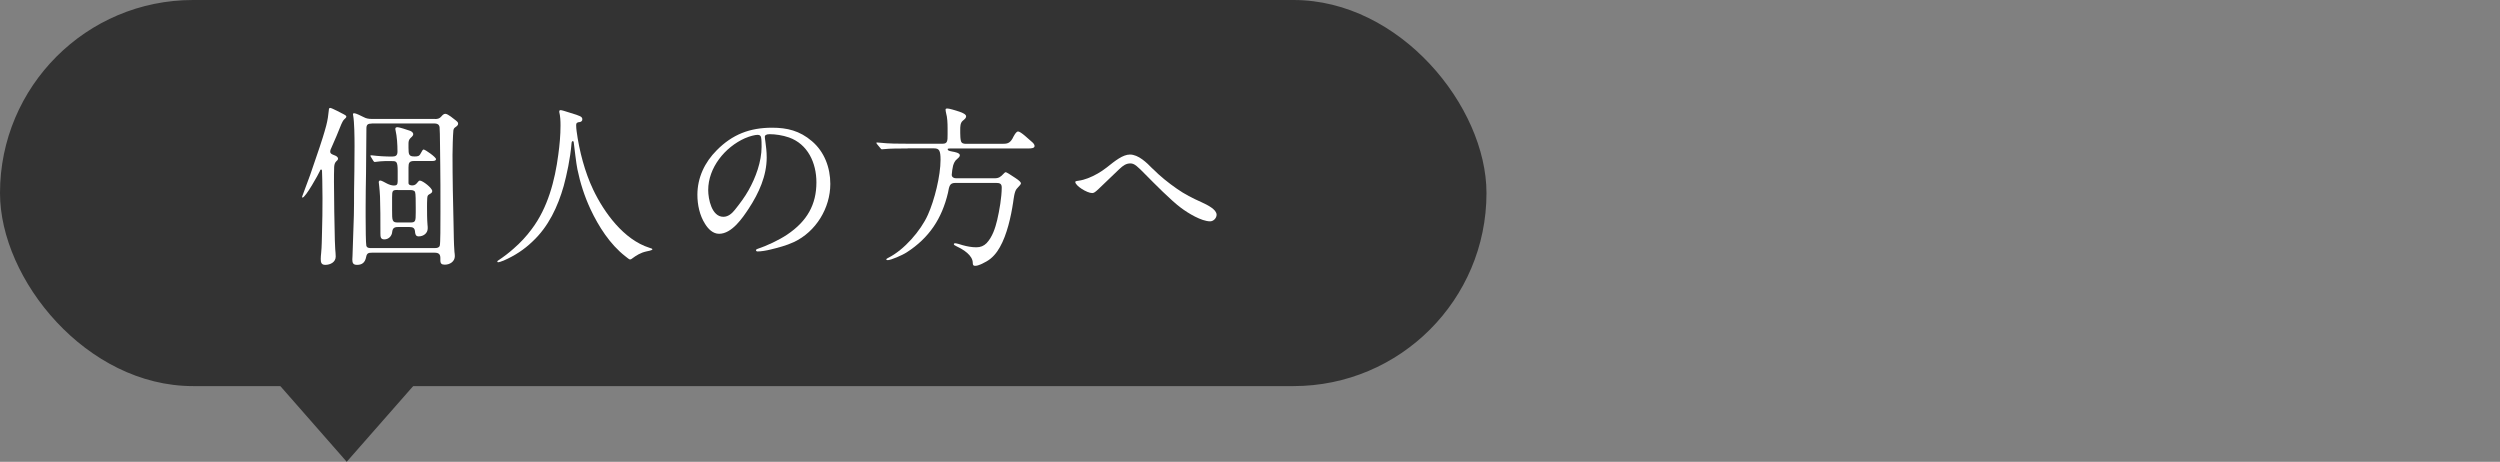
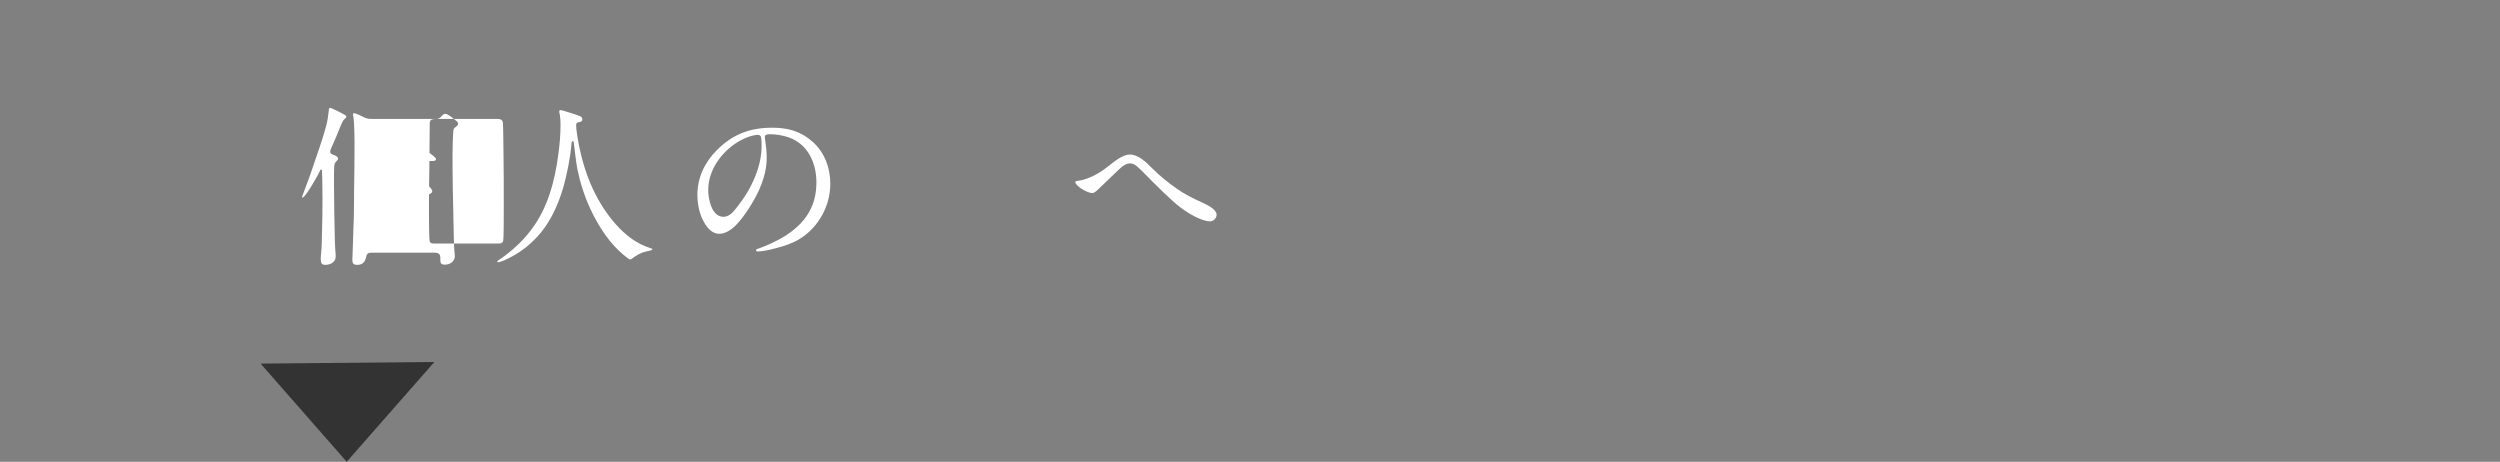
<svg xmlns="http://www.w3.org/2000/svg" id="_レイヤー_2" data-name="レイヤー_2" viewBox="0 0 259 47.84">
  <rect x="0" y="0" width="259" height="47.84" fill="#808080" stroke="none" />
  <defs>
    <style>
      .cls-1 {
        fill: none;
      }

      .cls-2 {
        fill: #fff;
      }

      .cls-3 {
        fill: #333;
      }
    </style>
  </defs>
  <g id="back">
    <g>
      <g>
-         <rect class="cls-3" x="0" y="0" width="154" height="40" rx="20" ry="20" />
        <g>
-           <path class="cls-2" d="M33.16,17.68c-.18.4-1.51,2.79-1.82,2.79-.04,0-.04-.02-.04-.05,0-.05,0-.07.09-.29.25-.65.5-1.33.74-2,.43-1.3.9-2.57,1.31-3.89.13-.41.25-.83.36-1.24.14-.54.22-1.08.27-1.62,0-.09.02-.2.14-.2.16,0,1.21.56,1.44.68.14.07.23.14.23.22,0,.09-.09.18-.2.27-.14.11-.25.38-.32.52-.32.83-.65,1.58-1.01,2.4-.07.14-.14.29-.14.45,0,.18.13.25.47.38.14.05.34.16.34.34,0,.11-.09.2-.18.27-.16.16-.2.34-.22.58-.02.52-.02,1.04-.02,1.57,0,2.02.05,4.03.09,6.03.02.31.02.61.04.92.02.25.05.52.05.77,0,.58-.56.86-1.08.86-.41,0-.47-.25-.47-.61,0-.2.02-.4.04-.59.07-.7.07-1.44.09-2.14.04-1.21.05-2.39.05-3.58,0-1.6-.04-2.47-.05-2.83,0-.07-.05-.13-.09-.13-.05,0-.09.05-.13.13ZM45.08,12.33c.27,0,.45-.05.63-.25.09-.11.25-.29.41-.29.31,0,.86.52,1.12.7.11.09.22.18.22.31,0,.14-.05.22-.31.4-.11.07-.16.18-.18.31-.05.49-.09,1.93-.09,2.54,0,2.43.05,4.86.11,7.29.02.9.02,1.84.09,2.75.02.14.04.31.04.45,0,.56-.52.88-1.03.88-.34,0-.47-.11-.47-.45v-.25c0-.38-.18-.54-.58-.54h-6.52c-.34,0-.52.05-.59.45-.11.56-.41.81-.94.81-.41,0-.49-.2-.49-.56,0-.13.02-.25.02-.38.05-1.4.09-2.79.14-4.2.02-.83.02-1.64.02-2.47.02-1.37.05-2.74.05-4.7,0-1.01-.02-2.47-.14-3.15-.02-.05-.02-.11-.02-.16,0-.07.05-.09.13-.09.18,0,.7.27.99.41.25.14.52.18.81.18h6.57ZM38.52,12.8c-.41,0-.56.11-.56.5,0,1.57-.04,3.13-.04,4.7-.02,1.15-.04,2.3-.04,3.47v.97c0,1.13.02,2.81.07,3.01.07.25.31.25.52.25h6.57c.25,0,.45-.04.52-.25.07-.2.07-2.14.07-3.46,0-2.36,0-3.6-.02-4.84-.02-.65-.02-3.6-.07-3.98-.05-.31-.29-.38-.54-.38h-6.5ZM41.21,23.52c-.38,0-.54.14-.58.52-.04.43-.38.76-.81.76-.38,0-.41-.23-.41-.63v-.18c0-1.19,0-2.59-.04-3.62-.04-.85-.13-1.44-.13-1.49,0-.11.05-.18.16-.18.13,0,.5.22.7.32.22.11.47.2.72.2.29,0,.38-.11.38-.45v-1.04c0-1.01-.13-1.04-.59-1.04h-.76c-.29,0-.61.04-1.01.09h-.05s-.05-.02-.11-.11l-.25-.41c-.04-.05-.05-.09-.05-.13s.02-.04.04-.04h.09c.72.09,1.4.13,2.11.13.38,0,.56-.11.56-.52,0-.72-.05-1.55-.2-2.2-.02-.05-.02-.11-.02-.18,0-.13.14-.14.25-.14.13,0,.95.25,1.24.36.16.05.36.18.36.36,0,.11-.05.2-.29.41-.18.18-.2.38-.2.59v.41c0,.72.05.9.63.9.31,0,.49-.02.63-.31.16-.31.23-.41.31-.41.16,0,1.28.79,1.28.99,0,.18-.22.2-.41.2h-1.85c-.52,0-.59.2-.59.68v1.6c0,.2.22.25.4.25.27,0,.4-.14.56-.34.05-.07.13-.16.22-.16.29,0,1.28.77,1.28,1.08,0,.16-.09.22-.34.36-.16.09-.16.22-.18.41-.02.29-.02.61-.02.85,0,.63,0,1.26.05,1.89.02.13.02.23.02.36,0,.5-.43.83-.94.83-.32,0-.36-.27-.38-.54-.04-.32-.2-.43-.56-.43h-1.21ZM41.21,19.68c-.54,0-.59.05-.59.76v1.33c0,1.08,0,1.28.59,1.28h1.3c.54,0,.56-.13.56-1.04v-.54c0-.59,0-1.42-.07-1.58-.09-.2-.36-.2-.54-.2h-1.24Z" />
+           <path class="cls-2" d="M33.16,17.68c-.18.4-1.51,2.79-1.82,2.79-.04,0-.04-.02-.04-.05,0-.05,0-.07.09-.29.25-.65.5-1.33.74-2,.43-1.3.9-2.57,1.31-3.89.13-.41.25-.83.36-1.24.14-.54.22-1.08.27-1.62,0-.09.02-.2.14-.2.16,0,1.21.56,1.44.68.14.07.23.14.23.22,0,.09-.09.18-.2.27-.14.11-.25.38-.32.52-.32.83-.65,1.58-1.01,2.4-.07.14-.14.29-.14.45,0,.18.13.25.47.38.14.05.34.16.34.34,0,.11-.09.2-.18.27-.16.16-.2.34-.22.58-.02.52-.02,1.04-.02,1.57,0,2.02.05,4.03.09,6.03.02.31.02.61.04.92.02.25.05.52.05.77,0,.58-.56.86-1.08.86-.41,0-.47-.25-.47-.61,0-.2.02-.4.04-.59.07-.7.07-1.44.09-2.14.04-1.21.05-2.39.05-3.58,0-1.6-.04-2.47-.05-2.83,0-.07-.05-.13-.09-.13-.05,0-.09.05-.13.13ZM45.08,12.33c.27,0,.45-.05.63-.25.09-.11.25-.29.41-.29.31,0,.86.52,1.12.7.11.09.22.18.22.31,0,.14-.05.22-.31.4-.11.07-.16.18-.18.31-.05.49-.09,1.93-.09,2.54,0,2.43.05,4.86.11,7.29.02.9.02,1.84.09,2.75.02.14.04.31.04.45,0,.56-.52.88-1.03.88-.34,0-.47-.11-.47-.45v-.25c0-.38-.18-.54-.58-.54h-6.52c-.34,0-.52.05-.59.45-.11.56-.41.81-.94.81-.41,0-.49-.2-.49-.56,0-.13.02-.25.02-.38.05-1.4.09-2.79.14-4.2.02-.83.02-1.64.02-2.47.02-1.37.05-2.74.05-4.7,0-1.01-.02-2.47-.14-3.15-.02-.05-.02-.11-.02-.16,0-.07.05-.09.13-.09.18,0,.7.27.99.41.25.14.52.18.81.18h6.57Zc-.41,0-.56.11-.56.5,0,1.57-.04,3.13-.04,4.7-.02,1.15-.04,2.3-.04,3.47v.97c0,1.13.02,2.81.07,3.01.07.25.31.25.52.25h6.57c.25,0,.45-.04.52-.25.07-.2.07-2.14.07-3.46,0-2.36,0-3.6-.02-4.84-.02-.65-.02-3.6-.07-3.98-.05-.31-.29-.38-.54-.38h-6.5ZM41.21,23.52c-.38,0-.54.14-.58.52-.04.43-.38.76-.81.76-.38,0-.41-.23-.41-.63v-.18c0-1.19,0-2.59-.04-3.62-.04-.85-.13-1.44-.13-1.49,0-.11.05-.18.16-.18.13,0,.5.22.7.32.22.11.47.2.72.2.29,0,.38-.11.38-.45v-1.04c0-1.01-.13-1.04-.59-1.04h-.76c-.29,0-.61.04-1.01.09h-.05s-.05-.02-.11-.11l-.25-.41c-.04-.05-.05-.09-.05-.13s.02-.04.04-.04h.09c.72.09,1.4.13,2.11.13.38,0,.56-.11.56-.52,0-.72-.05-1.55-.2-2.2-.02-.05-.02-.11-.02-.18,0-.13.14-.14.25-.14.13,0,.95.25,1.24.36.16.05.36.18.36.36,0,.11-.05.2-.29.41-.18.18-.2.38-.2.59v.41c0,.72.05.9.63.9.31,0,.49-.02.63-.31.16-.31.23-.41.31-.41.16,0,1.28.79,1.28.99,0,.18-.22.2-.41.2h-1.85c-.52,0-.59.2-.59.68v1.6c0,.2.22.25.4.25.27,0,.4-.14.56-.34.05-.07.13-.16.22-.16.29,0,1.28.77,1.28,1.08,0,.16-.09.22-.34.36-.16.09-.16.22-.18.41-.02.29-.02.61-.02.85,0,.63,0,1.26.05,1.89.02.13.02.23.02.36,0,.5-.43.83-.94.83-.32,0-.36-.27-.38-.54-.04-.32-.2-.43-.56-.43h-1.21ZM41.21,19.68c-.54,0-.59.05-.59.76v1.33c0,1.08,0,1.28.59,1.28h1.3c.54,0,.56-.13.56-1.04v-.54c0-.59,0-1.42-.07-1.58-.09-.2-.36-.2-.54-.2h-1.24Z" />
          <path class="cls-2" d="M60.03,12.64c-.25.05-.34.09-.34.32,0,.22.02.43.05.65.27,2.03.86,4.25,1.71,6.03,1.13,2.38,3.17,5.19,5.83,6.03.16.05.31.09.31.16,0,.11-.54.2-.63.22-.59.13-1.03.4-1.51.76-.05.04-.11.07-.18.07-.09,0-.23-.13-.5-.34-1.57-1.22-2.77-3.1-3.6-4.88-.61-1.31-1.06-2.7-1.35-4.12-.11-.47-.34-2.47-.38-2.79-.02-.2-.22-.18-.23.11-.13,1.58-.49,3.22-.81,4.41-.61,2.14-1.57,4.2-3.22,5.74-.88.85-1.85,1.48-2.99,1.98-.27.11-.5.18-.56.18s-.11-.02-.11-.07.04-.09.13-.14c.54-.36,1.08-.77,1.57-1.21.68-.59,1.33-1.28,1.87-2.02,1.66-2.2,2.4-5.02,2.75-7.71.14-1.03.23-2,.23-3.02,0-.47-.02-.95-.13-1.4v-.05c0-.09.05-.14.13-.14.13,0,.41.09,1.04.29,1.01.31,1.22.38,1.22.67,0,.18-.13.25-.31.29Z" />
          <path class="cls-2" d="M79.24,14.21c0,.13.02.18.05.43.07.54.14,1.03.14,1.67,0,1.91-.81,3.69-1.85,5.28-.65.99-1.76,2.63-3.08,2.63-.65,0-1.13-.5-1.46-1.03-.56-.88-.79-1.98-.79-3.01,0-1.78.76-3.37,2-4.61,1.62-1.64,3.42-2.34,5.74-2.34,1.55,0,2.86.31,4.12,1.39,1.3,1.1,1.91,2.75,1.91,4.43,0,2.5-1.48,4.95-3.78,6.03-.77.36-1.67.59-2.41.77-.43.11-.99.2-1.33.2-.07,0-.18-.02-.18-.13,0-.07.09-.11.14-.13.95-.31,2.25-.92,3.08-1.48,2.09-1.4,3.04-3.13,3.04-5.42,0-2.03-.9-3.96-2.84-4.65-.67-.23-1.4-.34-2.02-.34-.36,0-.49.13-.49.29ZM77.2,14.31c-2.12.94-3.83,3.08-3.83,5.38,0,.92.36,2.77,1.57,2.77.52,0,.9-.36,1.19-.72.52-.65,1.03-1.33,1.42-2.03.74-1.31,1.35-2.97,1.35-4.5,0-.34,0-.72-.05-.97-.04-.2-.16-.27-.38-.27-.23,0-.79.13-1.26.34Z" />
-           <path class="cls-2" d="M94.03,15.38c-.74,0-1.85,0-2.45.07l-.22.02c-.05,0-.09-.04-.16-.13l-.34-.41c-.05-.07-.07-.11-.07-.13s.04-.04.05-.04c.09,0,.18.02.27.02.99.11,2.02.11,3.01.11h3.53c.52,0,.52-.29.52-.99v-.59c0-.54-.02-1.12-.16-1.62-.02-.11-.05-.22-.05-.34,0-.11.11-.11.2-.11.18,0,.85.2,1.21.32.43.14.72.31.72.49,0,.16-.11.27-.36.47-.25.22-.25.61-.25.92v.36c0,.27.02.63.07.79.05.25.27.31.5.31h3.78c.49,0,.77-.04,1.06-.54.09-.18.36-.74.58-.74.29,0,1.13.83,1.39,1.04.13.11.32.27.32.47,0,.22-.32.25-.61.25h-8.05c-.16,0-.34,0-.34.07,0,.14.11.18.47.25.25.04.79.14.79.38,0,.16-.16.29-.29.4-.23.18-.32.4-.41.68-.05.18-.14.76-.14.95,0,.25.22.36.45.36h3.98c.45,0,.63-.14.94-.47.05-.05.14-.16.23-.16.07,0,.45.23,1.01.61.38.25.56.43.56.54,0,.09-.11.22-.43.56-.25.27-.32,1.03-.38,1.42-.22,1.46-.63,3.33-1.37,4.63-.34.61-.79,1.15-1.4,1.49-.36.18-.77.45-1.19.45-.18,0-.22-.13-.22-.29,0-.81-.99-1.4-1.64-1.71-.25-.13-.32-.16-.32-.25,0-.07.07-.09.14-.09.13,0,.56.13.77.2.47.13.95.22,1.42.22.43,0,.77-.14,1.06-.43.61-.65.9-1.57,1.1-2.4.23-.99.47-2.36.47-3.37,0-.4-.22-.47-.58-.47h-4.23c-.59,0-.63.34-.76,1.03-.63,2.66-1.94,4.66-4.27,6.16-.47.31-1.66.81-1.96.81-.09,0-.16-.02-.16-.07,0-.07.14-.14.22-.18,1.62-.81,3.35-2.79,4.09-4.45.68-1.51,1.31-4.03,1.31-5.69,0-.97-.14-1.19-.67-1.19h-2.74Z" />
          <path class="cls-2" d="M119.42,17.48c.76.77,1.62,1.46,2.5,2.07.79.56,1.64.99,2.54,1.39.68.31,1.58.77,1.58,1.31,0,.34-.32.68-.67.68-.9,0-2.29-.85-3.01-1.39-1.01-.74-2.81-2.57-3.67-3.44s-1.15-1.17-1.58-1.17-.74.2-1.15.59l-2.14,2.05c-.36.34-.49.43-.67.43-.54,0-1.75-.76-1.75-1.15,0-.05.04-.09.34-.13.34-.04.65-.14.95-.25.72-.27,1.39-.67,1.98-1.13.85-.68,1.66-1.33,2.39-1.33.88,0,1.73.83,2.34,1.46Z" />
        </g>
        <polygon class="cls-3" points="27 37.67 35.92 47.84 45 37.5 27 37.67" />
      </g>
      <rect class="cls-1" width="259" height="47.84" />
    </g>
  </g>
</svg>